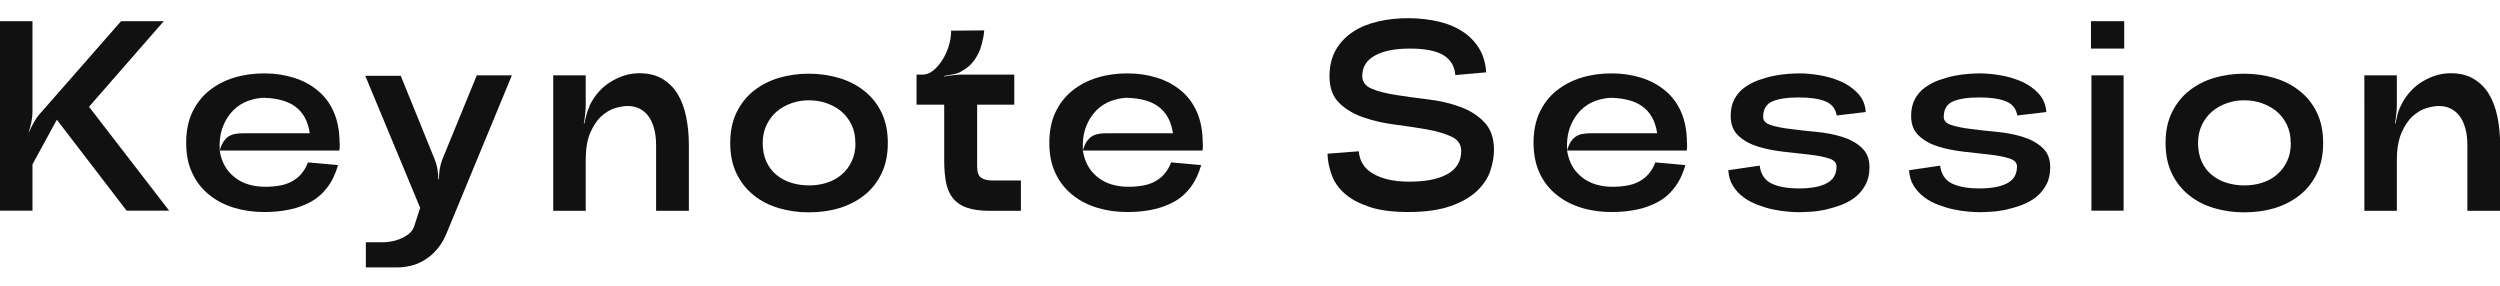
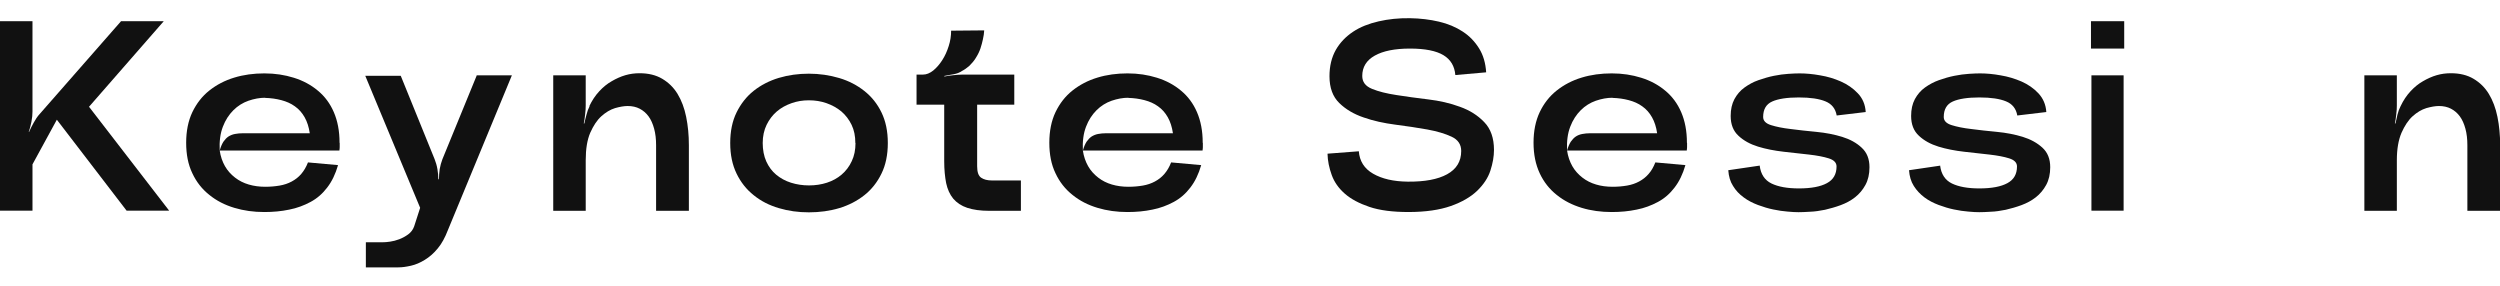
<svg xmlns="http://www.w3.org/2000/svg" id="_レイヤー_2" viewBox="0 0 166.25 19">
  <defs>
    <style>.cls-1{fill:none;}.cls-2{fill:#111;}</style>
  </defs>
  <g id="Info">
    <path class="cls-2" d="M8.05,1.41h2.84l-4.97,5.69,5.33,6.91h-2.83L3.78,7.96l-1.62,2.97v3.08H0V1.41h2.16v6.01c0,.2-.02.43-.07.68s-.11.48-.18.68h.02c.08-.19.19-.4.31-.62.12-.22.25-.42.4-.58L8.05,1.41Z" />
    <path class="cls-2" d="M22.59,9.51v.26s0,.12-.02.24h-7.96c.06.4.18.74.35,1.04.17.3.4.55.67.76s.57.36.91.46c.34.1.7.15,1.1.15.35,0,.67-.03.96-.08s.56-.14.8-.27.45-.29.63-.5.33-.46.45-.77l2,.18c-.17.59-.41,1.09-.72,1.49-.31.41-.68.73-1.11.96-.43.23-.9.41-1.42.51-.52.11-1.07.16-1.65.16-.71,0-1.37-.09-2-.28s-1.18-.47-1.66-.86c-.48-.38-.86-.86-1.13-1.44-.28-.58-.41-1.25-.41-2.03s.14-1.46.41-2.03c.28-.58.65-1.06,1.13-1.44s1.03-.67,1.66-.86c.62-.19,1.29-.28,2-.28s1.35.1,1.96.29c.61.19,1.15.48,1.6.86.46.38.81.85,1.06,1.43s.38,1.25.38,2.03ZM17.64,6.5c-.37,0-.74.07-1.12.2-.37.13-.71.34-1,.63-.29.29-.53.65-.7,1.1-.17.44-.24.97-.21,1.58.07-.25.16-.45.25-.59.1-.14.21-.26.33-.34.13-.08.27-.14.43-.17.16-.03.34-.05.55-.05h4.43c-.06-.41-.17-.76-.34-1.06s-.38-.54-.65-.73c-.26-.19-.56-.32-.9-.41-.34-.09-.7-.14-1.08-.15Z" />
    <path class="cls-2" d="M31.7,5.01h2.34l-4.25,10.28c-.19.5-.42.92-.68,1.23-.26.32-.55.57-.86.76-.31.19-.61.32-.92.39-.31.07-.58.11-.84.11h-2.16v-1.67h1.13c.12,0,.28-.01.48-.04.2-.03.4-.08.61-.16.21-.08.41-.19.59-.32.19-.14.32-.31.4-.53l.4-1.24-3.65-8.78h2.36l2.25,5.54c.08.2.15.43.19.67s.06.46.06.67h.04c0-.22.02-.44.05-.67.04-.23.1-.45.18-.66l2.27-5.54Z" />
    <path class="cls-2" d="M39.19,7.06c.18-.38.4-.71.66-.99.26-.28.53-.5.83-.67.29-.17.6-.31.91-.4.31-.09.62-.13.94-.13.59,0,1.09.12,1.51.37.42.25.76.58,1.02,1.01.26.43.45.93.57,1.52.12.59.18,1.22.18,1.89v4.36h-2.18v-4.36c0-.41-.04-.77-.13-1.1s-.21-.6-.37-.82c-.16-.22-.36-.39-.59-.51-.23-.12-.5-.18-.8-.18-.24,0-.52.05-.84.14-.32.1-.62.28-.91.54-.29.26-.53.63-.74,1.1-.2.47-.3,1.07-.3,1.82v3.37h-2.16V5.01h2.16v2c0,.18-.01.38-.04.6-.02.22-.05.42-.09.6h.04c.04-.18.08-.38.14-.58.05-.21.12-.4.21-.57Z" />
    <path class="cls-2" d="M59.04,9.51c0,.78-.14,1.46-.42,2.03-.28.58-.66,1.06-1.14,1.44-.48.38-1.04.67-1.67.86s-1.31.28-2.02.28-1.36-.09-2-.28c-.64-.19-1.19-.47-1.67-.86-.48-.38-.86-.86-1.14-1.44s-.42-1.25-.42-2.03.14-1.46.42-2.03.66-1.06,1.14-1.44c.48-.38,1.04-.67,1.67-.86.64-.19,1.3-.28,2-.28s1.38.1,2.02.29c.64.19,1.19.48,1.67.86s.86.85,1.14,1.43c.28.58.42,1.25.42,2.03ZM56.88,9.51c0-.46-.08-.86-.25-1.21s-.4-.65-.68-.89c-.29-.24-.62-.42-.99-.55-.37-.13-.76-.19-1.17-.19s-.78.06-1.15.19-.7.31-.98.55c-.28.24-.51.54-.68.89s-.26.76-.26,1.21.08.88.24,1.23c.16.35.38.65.66.88.28.23.6.41.98.53.38.12.78.18,1.2.18s.82-.06,1.19-.18c.37-.12.7-.3.98-.54.28-.24.51-.54.67-.89.17-.35.25-.76.25-1.21Z" />
    <path class="cls-2" d="M67.45,4.96v2h-2.47v4.09c0,.4.09.65.27.77.18.12.41.18.7.18h1.94v2.02h-2.09c-.6,0-1.09-.07-1.48-.2-.39-.13-.7-.34-.93-.61-.23-.28-.38-.62-.47-1.03-.08-.41-.13-.89-.13-1.46v-3.76h-1.84v-2h.43c.23,0,.45-.09.68-.27.22-.18.42-.41.6-.69.18-.28.32-.59.43-.94.11-.34.16-.68.16-1.02l2.2-.02c-.01.19-.04.4-.09.61-.04.18-.09.38-.16.59s-.18.43-.32.65c-.11.18-.25.34-.41.5-.17.15-.34.27-.5.35-.16.11-.34.18-.57.22-.22.04-.42.07-.6.11v.04c.18-.04.38-.07.6-.09.22-.02.43-.04.62-.04h3.42Z" />
    <path class="cls-2" d="M79.99,9.51v.26s0,.12-.02.24h-7.96c.06.4.18.74.35,1.04.17.3.4.55.67.76s.57.36.91.46c.34.1.7.15,1.1.15.35,0,.67-.03.96-.08s.56-.14.8-.27.45-.29.63-.5.33-.46.45-.77l2,.18c-.17.59-.41,1.09-.72,1.49-.31.41-.68.73-1.11.96-.43.23-.9.41-1.42.51-.52.11-1.07.16-1.65.16-.71,0-1.37-.09-2-.28s-1.18-.47-1.66-.86c-.48-.38-.86-.86-1.13-1.44-.28-.58-.41-1.25-.41-2.03s.14-1.46.41-2.03c.28-.58.65-1.06,1.13-1.44s1.03-.67,1.66-.86c.62-.19,1.29-.28,2-.28s1.35.1,1.96.29c.61.19,1.15.48,1.6.86.46.38.81.85,1.06,1.43s.38,1.25.38,2.03ZM75.04,6.5c-.37,0-.74.07-1.12.2-.37.13-.71.34-1,.63-.29.29-.53.65-.7,1.1-.17.44-.24.97-.21,1.58.07-.25.16-.45.25-.59.1-.14.21-.26.33-.34.13-.08.27-.14.43-.17.16-.03.34-.05.55-.05h4.43c-.06-.41-.17-.76-.34-1.06s-.38-.54-.65-.73c-.26-.19-.56-.32-.9-.41-.34-.09-.7-.14-1.08-.15Z" />
    <path class="cls-2" d="M90.36,10.05c.05.66.36,1.16.95,1.5s1.35.52,2.31.53c1.12.01,1.99-.15,2.61-.49.62-.34.94-.85.94-1.55,0-.43-.21-.75-.64-.95-.43-.2-.96-.36-1.62-.48s-1.36-.22-2.12-.32c-.76-.1-1.46-.25-2.11-.48-.65-.22-1.19-.54-1.62-.96-.43-.42-.65-1.01-.65-1.78,0-.67.14-1.25.42-1.75.28-.49.67-.89,1.15-1.21s1.05-.54,1.7-.69c.65-.15,1.34-.22,2.07-.21.7.01,1.34.09,1.94.23.6.14,1.12.36,1.58.66s.81.67,1.09,1.12c.28.45.43.98.47,1.59l-2.05.18c-.05-.59-.31-1.03-.79-1.32s-1.22-.44-2.23-.44-1.79.16-2.34.47c-.55.31-.83.76-.83,1.35,0,.4.21.68.65.86s.97.31,1.62.41c.65.1,1.35.2,2.11.29s1.46.25,2.11.49c.65.23,1.19.57,1.62,1.02.43.44.65,1.06.65,1.85,0,.43-.08.89-.24,1.38-.16.49-.46.93-.88,1.34-.43.41-1.01.75-1.75,1.01-.74.26-1.68.4-2.82.4-1.04,0-1.91-.11-2.59-.34-.68-.23-1.23-.52-1.64-.88-.41-.36-.7-.77-.87-1.24-.17-.47-.27-.94-.28-1.42l2.09-.16Z" />
    <path class="cls-2" d="M112.19,9.51v.26s0,.12-.02.24h-7.96c.06.4.18.74.35,1.04s.4.55.67.76.57.36.91.46c.33.1.7.15,1.1.15.35,0,.67-.03.96-.08.29-.05.56-.14.8-.27.24-.13.45-.29.63-.5.18-.2.33-.46.45-.77l2,.18c-.17.59-.41,1.09-.72,1.49-.31.41-.68.73-1.11.96-.43.23-.9.41-1.42.51-.52.11-1.07.16-1.65.16-.71,0-1.38-.09-2-.28-.62-.19-1.18-.47-1.66-.86-.48-.38-.86-.86-1.13-1.44s-.41-1.25-.41-2.03.14-1.46.41-2.03.65-1.06,1.13-1.44,1.03-.67,1.66-.86c.62-.19,1.29-.28,2-.28s1.35.1,1.96.29c.61.19,1.15.48,1.6.86.46.38.81.85,1.06,1.43s.38,1.25.38,2.03ZM107.24,6.5c-.37,0-.74.07-1.12.2-.37.13-.71.34-1,.63-.29.29-.53.65-.7,1.1-.17.44-.24.97-.21,1.58.07-.25.16-.45.25-.59.1-.14.21-.26.33-.34.12-.08.27-.14.43-.17.16-.03.34-.05.55-.05h4.43c-.06-.41-.17-.76-.34-1.06s-.38-.54-.65-.73c-.26-.19-.56-.32-.9-.41-.34-.09-.7-.14-1.08-.15Z" />
    <path class="cls-2" d="M117.02,11.02c.07.56.33.96.78,1.18.45.22,1.06.33,1.83.33.82,0,1.44-.12,1.86-.35.43-.23.64-.6.64-1.11,0-.25-.17-.43-.52-.54-.35-.11-.78-.19-1.3-.25-.52-.06-1.09-.12-1.7-.19-.61-.07-1.18-.18-1.7-.34-.52-.16-.96-.4-1.3-.72-.35-.32-.52-.76-.52-1.32,0-.43.08-.8.25-1.12.17-.31.39-.57.67-.77.28-.2.58-.37.93-.49s.68-.22,1.03-.29c.34-.07.66-.11.96-.13.3-.02.55-.03.74-.03.42,0,.88.04,1.37.13.49.08.95.22,1.38.41.43.19.81.45,1.12.78.32.33.5.75.53,1.25l-1.93.23c-.08-.46-.33-.77-.75-.94-.41-.17-1-.26-1.77-.26s-1.37.09-1.77.27-.6.52-.6,1.03c0,.25.17.43.52.54.35.11.78.2,1.31.26.52.07,1.09.13,1.71.19.62.06,1.19.17,1.71.33.52.16.96.4,1.3.72.35.32.52.75.52,1.3,0,.46-.09.85-.27,1.18s-.41.6-.69.82c-.28.22-.6.39-.95.52-.35.13-.71.23-1.05.31-.35.07-.68.12-.99.13-.31.02-.57.03-.77.03-.19,0-.43-.01-.73-.04-.29-.02-.61-.07-.95-.14-.34-.07-.67-.17-1.02-.3-.34-.13-.66-.29-.94-.5-.29-.21-.53-.46-.71-.76-.19-.29-.29-.64-.32-1.05l2.11-.31Z" />
    <path class="cls-2" d="M129.02,11.02c.07.56.33.96.78,1.18.45.22,1.06.33,1.83.33.82,0,1.44-.12,1.86-.35.43-.23.64-.6.64-1.11,0-.25-.17-.43-.52-.54-.35-.11-.78-.19-1.3-.25-.52-.06-1.09-.12-1.7-.19-.61-.07-1.18-.18-1.7-.34s-.96-.4-1.3-.72c-.35-.32-.52-.76-.52-1.32,0-.43.08-.8.25-1.12.17-.31.39-.57.67-.77.28-.2.59-.37.93-.49s.68-.22,1.03-.29c.34-.07.66-.11.96-.13.3-.02.55-.03.74-.03.42,0,.88.04,1.37.13.49.08.95.22,1.39.41.43.19.81.45,1.12.78s.5.75.53,1.25l-1.93.23c-.08-.46-.33-.77-.75-.94-.41-.17-1-.26-1.77-.26s-1.37.09-1.77.27c-.4.18-.6.52-.6,1.03,0,.25.17.43.52.54.35.11.78.2,1.31.26.52.07,1.09.13,1.71.19.62.06,1.19.17,1.71.33s.96.4,1.31.72c.35.32.52.75.52,1.3,0,.46-.09.85-.27,1.18-.18.33-.41.6-.69.82-.28.22-.6.39-.95.52-.35.13-.71.23-1.05.31-.35.07-.68.12-.99.13-.31.02-.57.03-.77.03-.19,0-.43-.01-.73-.04-.29-.02-.61-.07-.95-.14-.34-.07-.67-.17-1.02-.3-.34-.13-.66-.29-.94-.5s-.52-.46-.71-.76-.29-.64-.32-1.05l2.11-.31Z" />
    <path class="cls-2" d="M139.05,3.23v-1.82h2.21v1.82h-2.21ZM139.08,14.01h2.14V5.01h-2.14v9Z" />
-     <path class="cls-2" d="M154.49,9.51c0,.78-.14,1.46-.42,2.03-.28.58-.66,1.06-1.14,1.44-.48.38-1.04.67-1.67.86s-1.31.28-2.02.28-1.36-.09-2-.28c-.64-.19-1.19-.47-1.67-.86-.48-.38-.86-.86-1.14-1.44s-.42-1.25-.42-2.03.14-1.46.42-2.03.66-1.06,1.14-1.44c.48-.38,1.04-.67,1.67-.86.64-.19,1.3-.28,2-.28s1.38.1,2.02.29c.64.19,1.19.48,1.67.86s.86.85,1.14,1.43c.28.58.42,1.25.42,2.03ZM152.33,9.51c0-.46-.08-.86-.25-1.21s-.4-.65-.68-.89c-.29-.24-.62-.42-.99-.55-.37-.13-.76-.19-1.17-.19s-.78.06-1.15.19-.7.31-.98.55c-.28.24-.51.54-.68.89s-.26.76-.26,1.21.08.88.24,1.23c.16.35.38.65.66.88.28.23.6.41.98.53.38.12.78.18,1.2.18s.82-.06,1.19-.18c.37-.12.7-.3.98-.54.28-.24.51-.54.67-.89.17-.35.25-.76.25-1.21Z" />
    <path class="cls-2" d="M159.64,7.06c.18-.38.4-.71.66-.99.26-.28.53-.5.83-.67.29-.17.6-.31.91-.4.31-.09.62-.13.94-.13.59,0,1.09.12,1.51.37.42.25.76.58,1.02,1.01.26.43.45.93.57,1.52s.18,1.22.18,1.89v4.36h-2.18v-4.36c0-.41-.04-.77-.13-1.1s-.21-.6-.37-.82c-.16-.22-.36-.39-.59-.51s-.5-.18-.8-.18c-.24,0-.52.05-.84.14-.32.1-.62.28-.91.54-.29.26-.53.63-.74,1.1-.2.47-.31,1.07-.31,1.82v3.37h-2.16V5.01h2.16v2c0,.18-.01.38-.04.6-.02.22-.05.42-.09.6h.04c.04-.18.08-.38.13-.58.05-.21.12-.4.21-.57Z" />
    <rect class="cls-1" width="166.25" height="19" />
  </g>
</svg>